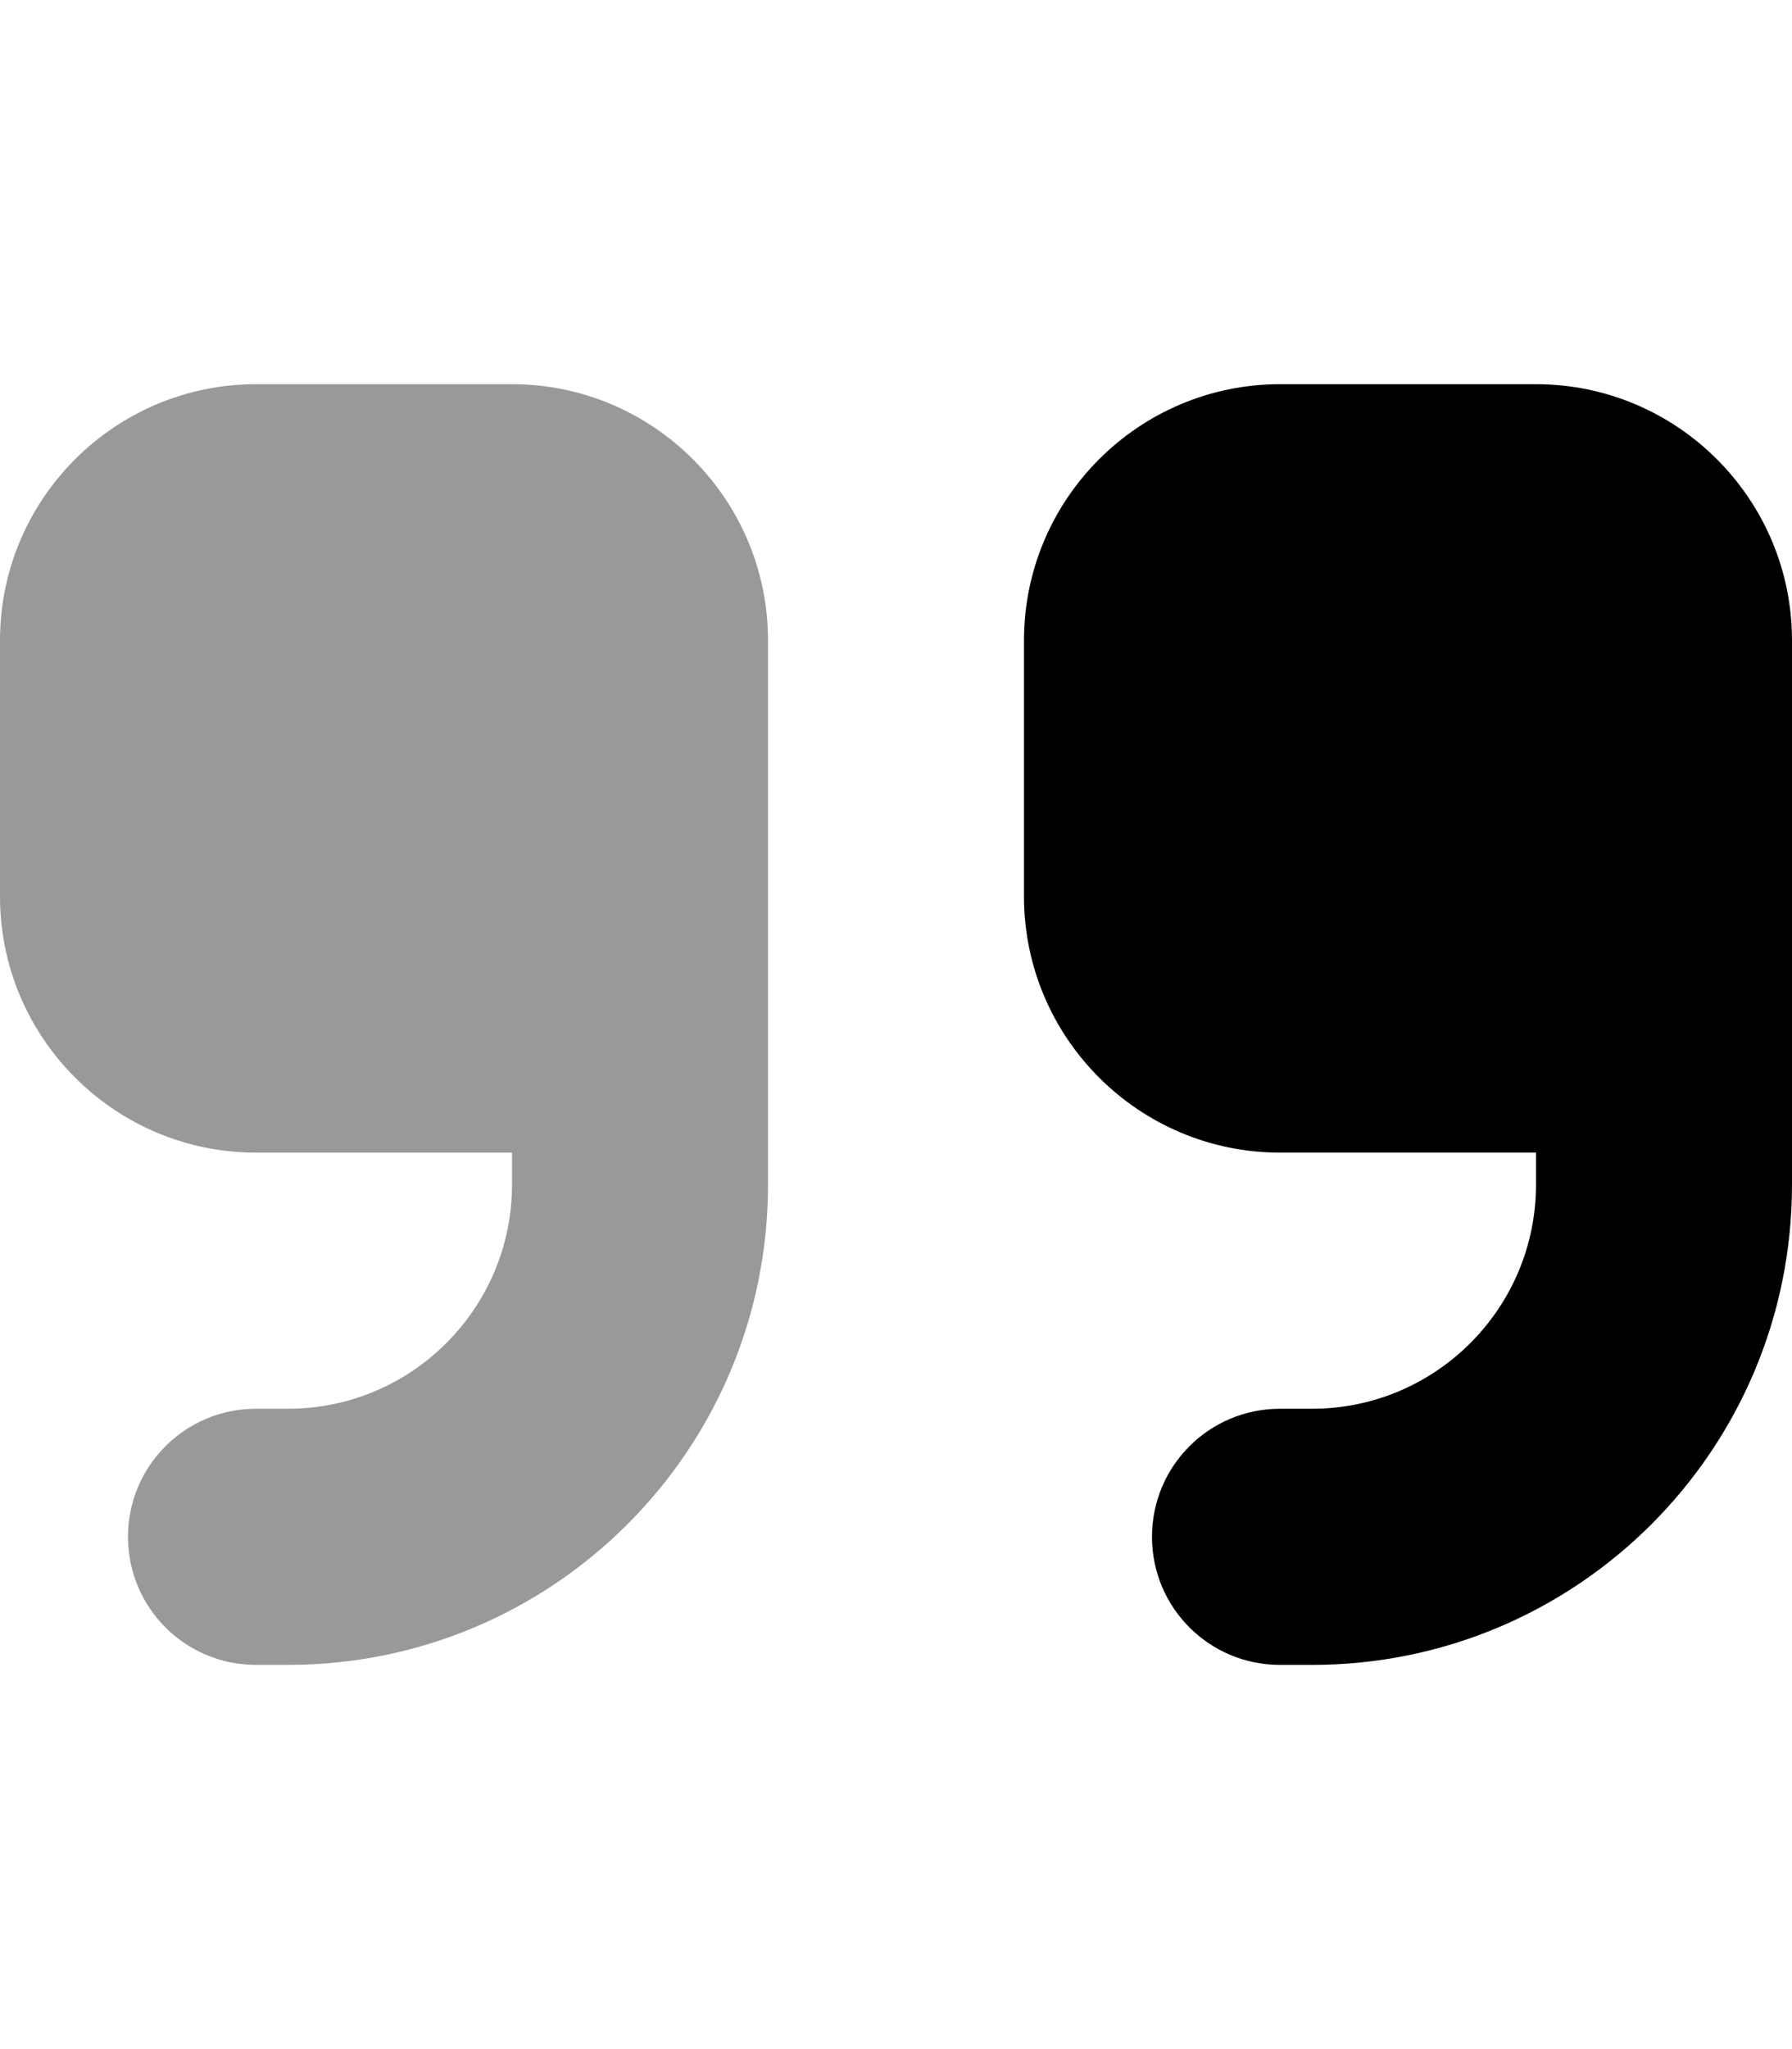
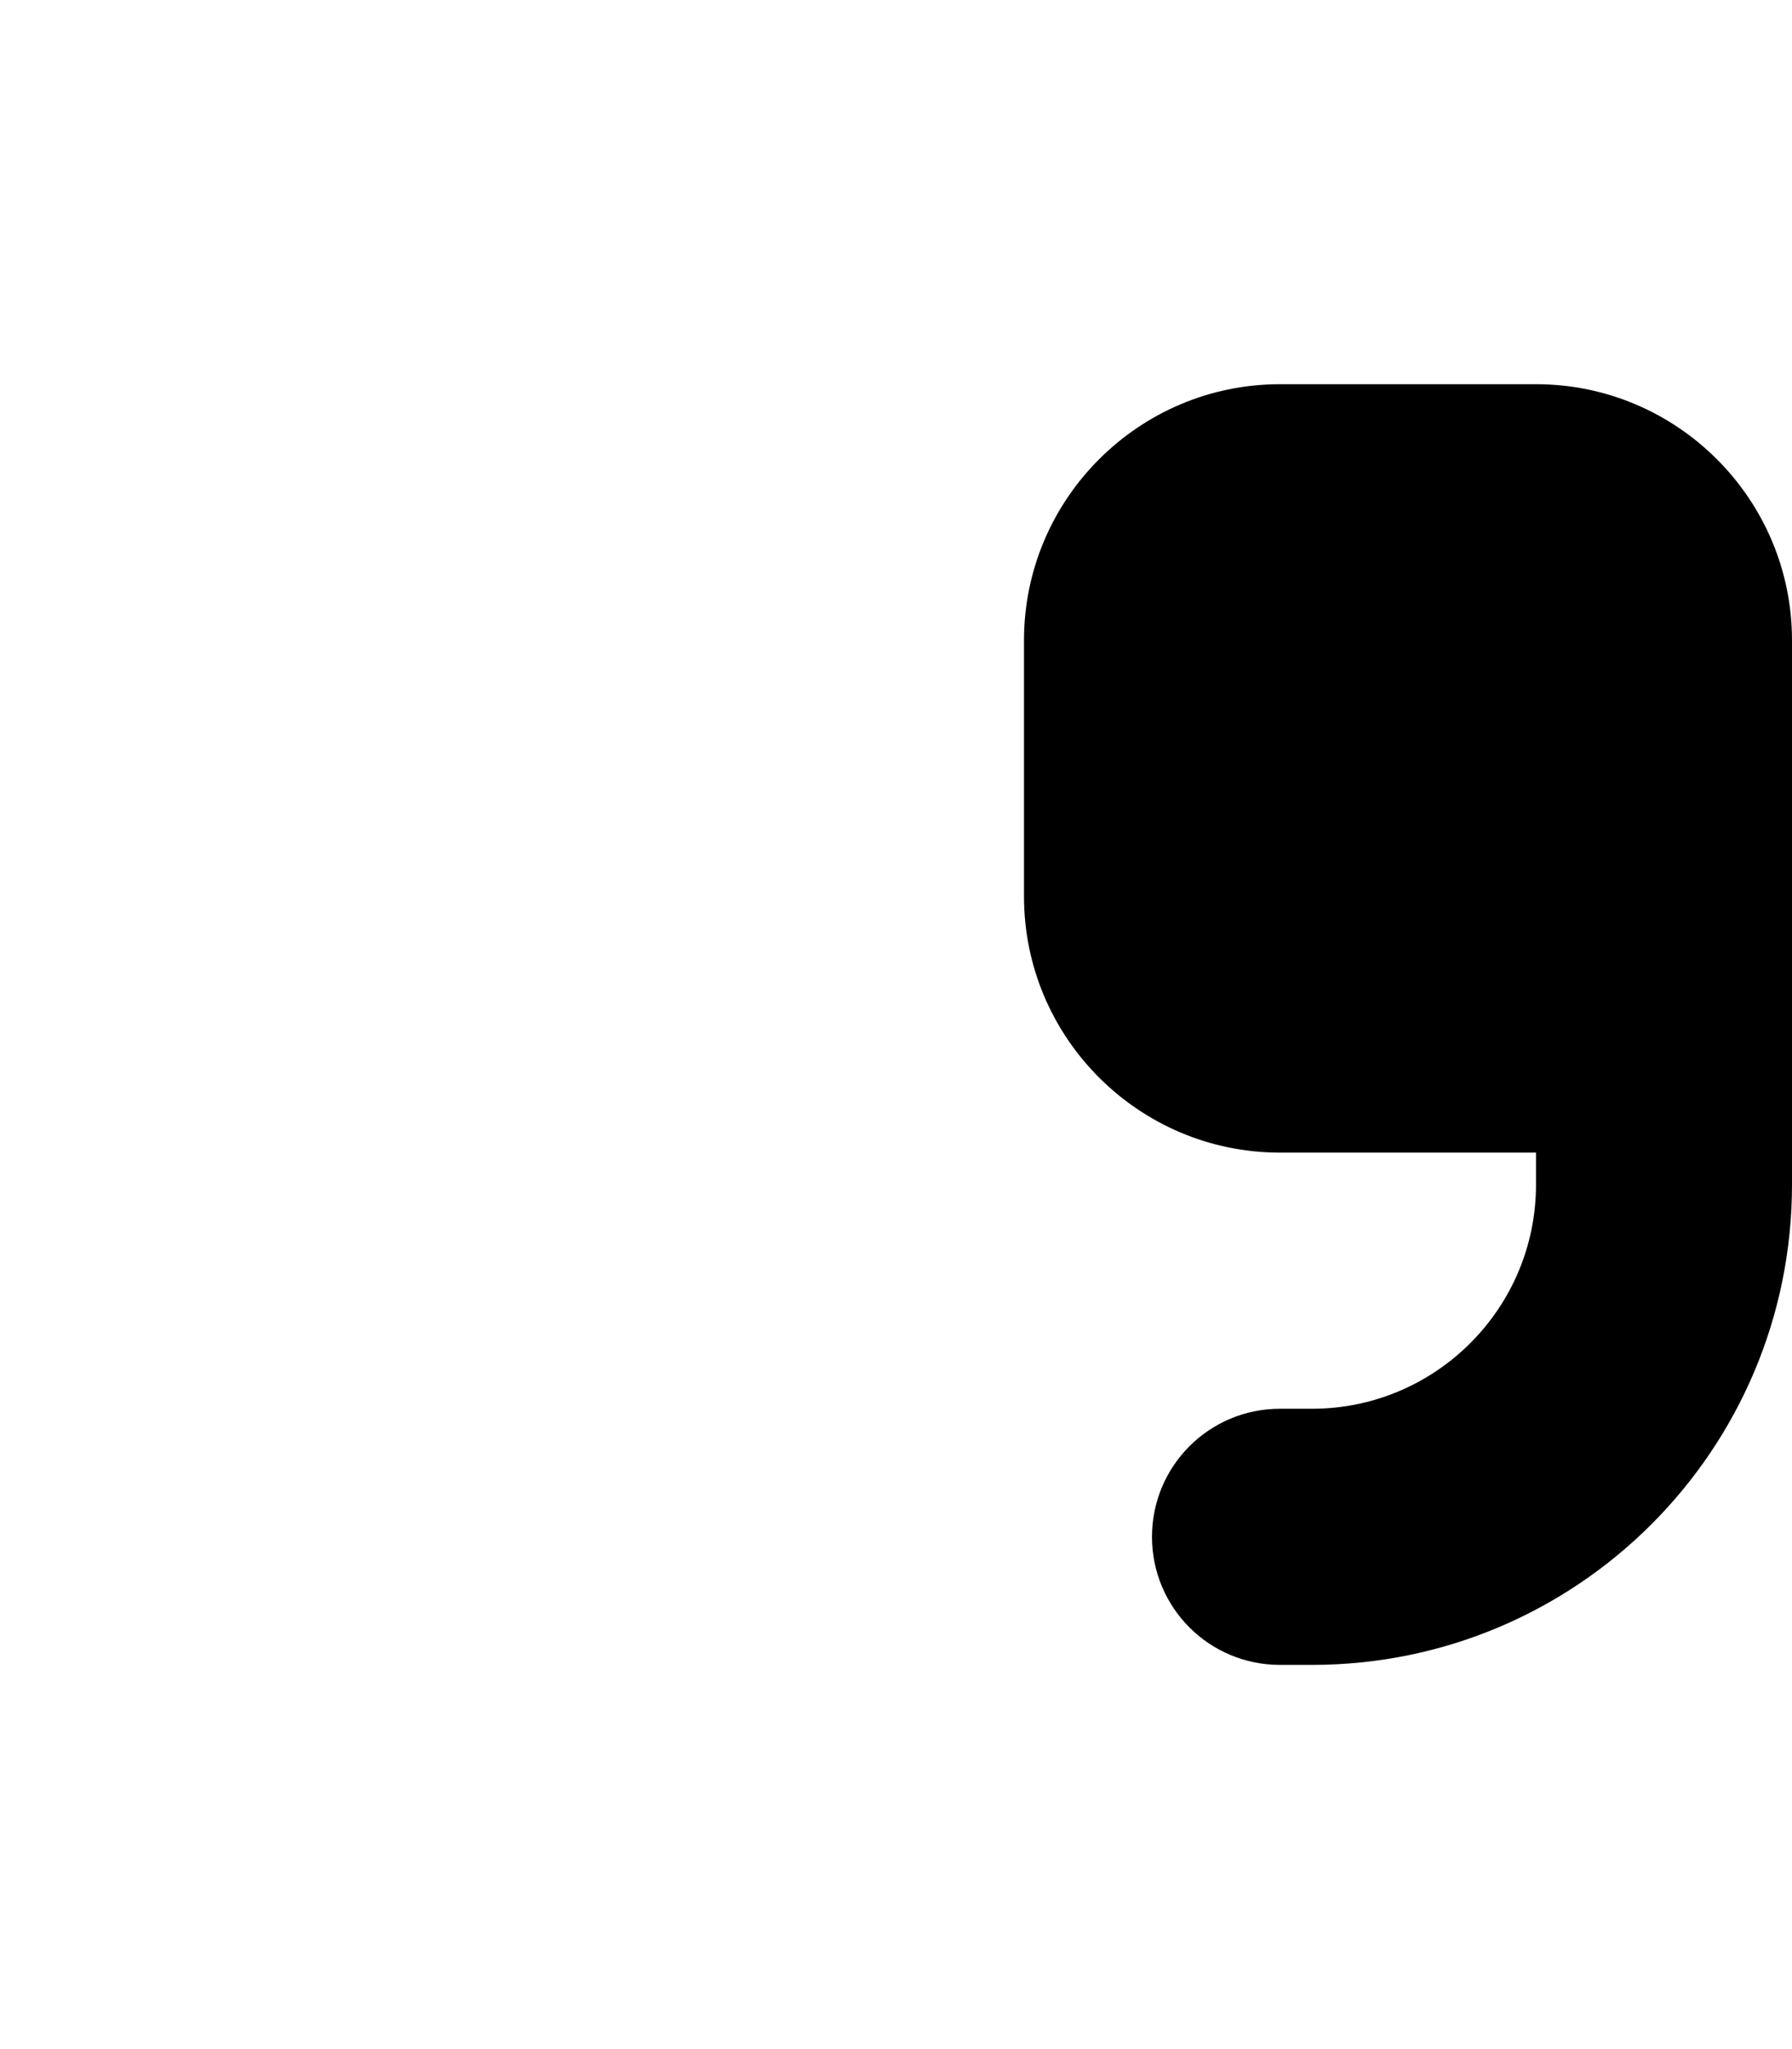
<svg xmlns="http://www.w3.org/2000/svg" viewBox="0 0 448 512">
-   <path opacity=".4" fill="currentColor" d="M0 160l0 64c0 35.3 28.7 64 64 64l64 0 0 8c0 30.9-25.1 56-56 56l-8 0c-17.7 0-32 14.3-32 32s14.3 32 32 32l8 0c66.3 0 120-53.7 120-120l0-136c0-35.3-28.7-64-64-64L64 96C28.7 96 0 124.7 0 160z" />
  <path fill="currentColor" d="M328 416c66.3 0 120-53.7 120-120l0-136c0-35.3-28.7-64-64-64l-64 0c-35.3 0-64 28.7-64 64l0 64c0 35.3 28.7 64 64 64l64 0 0 8c0 30.9-25.1 56-56 56l-8 0c-17.7 0-32 14.3-32 32s14.3 32 32 32l8 0z" />
</svg>